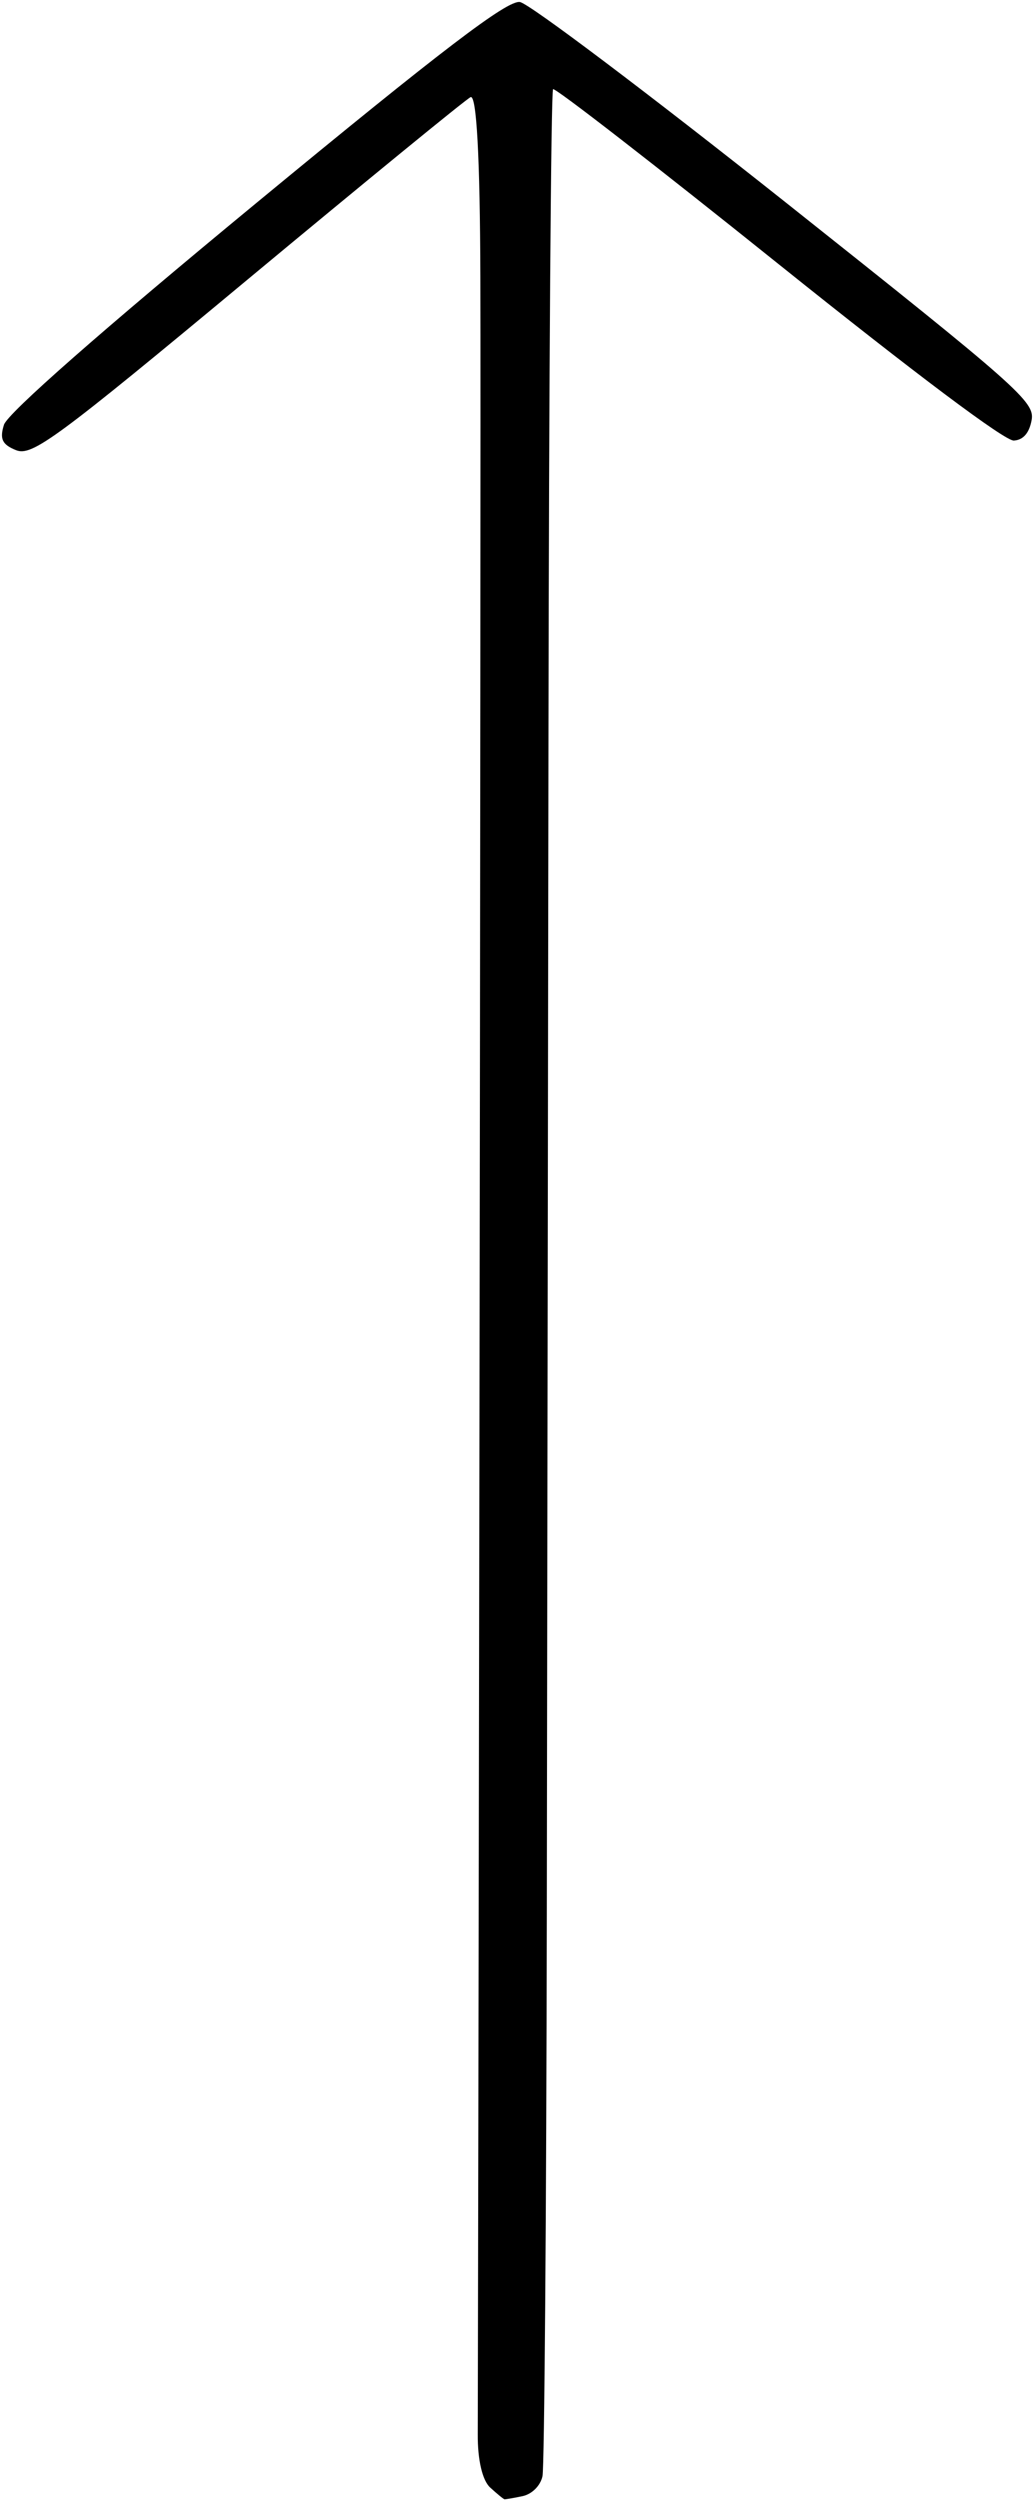
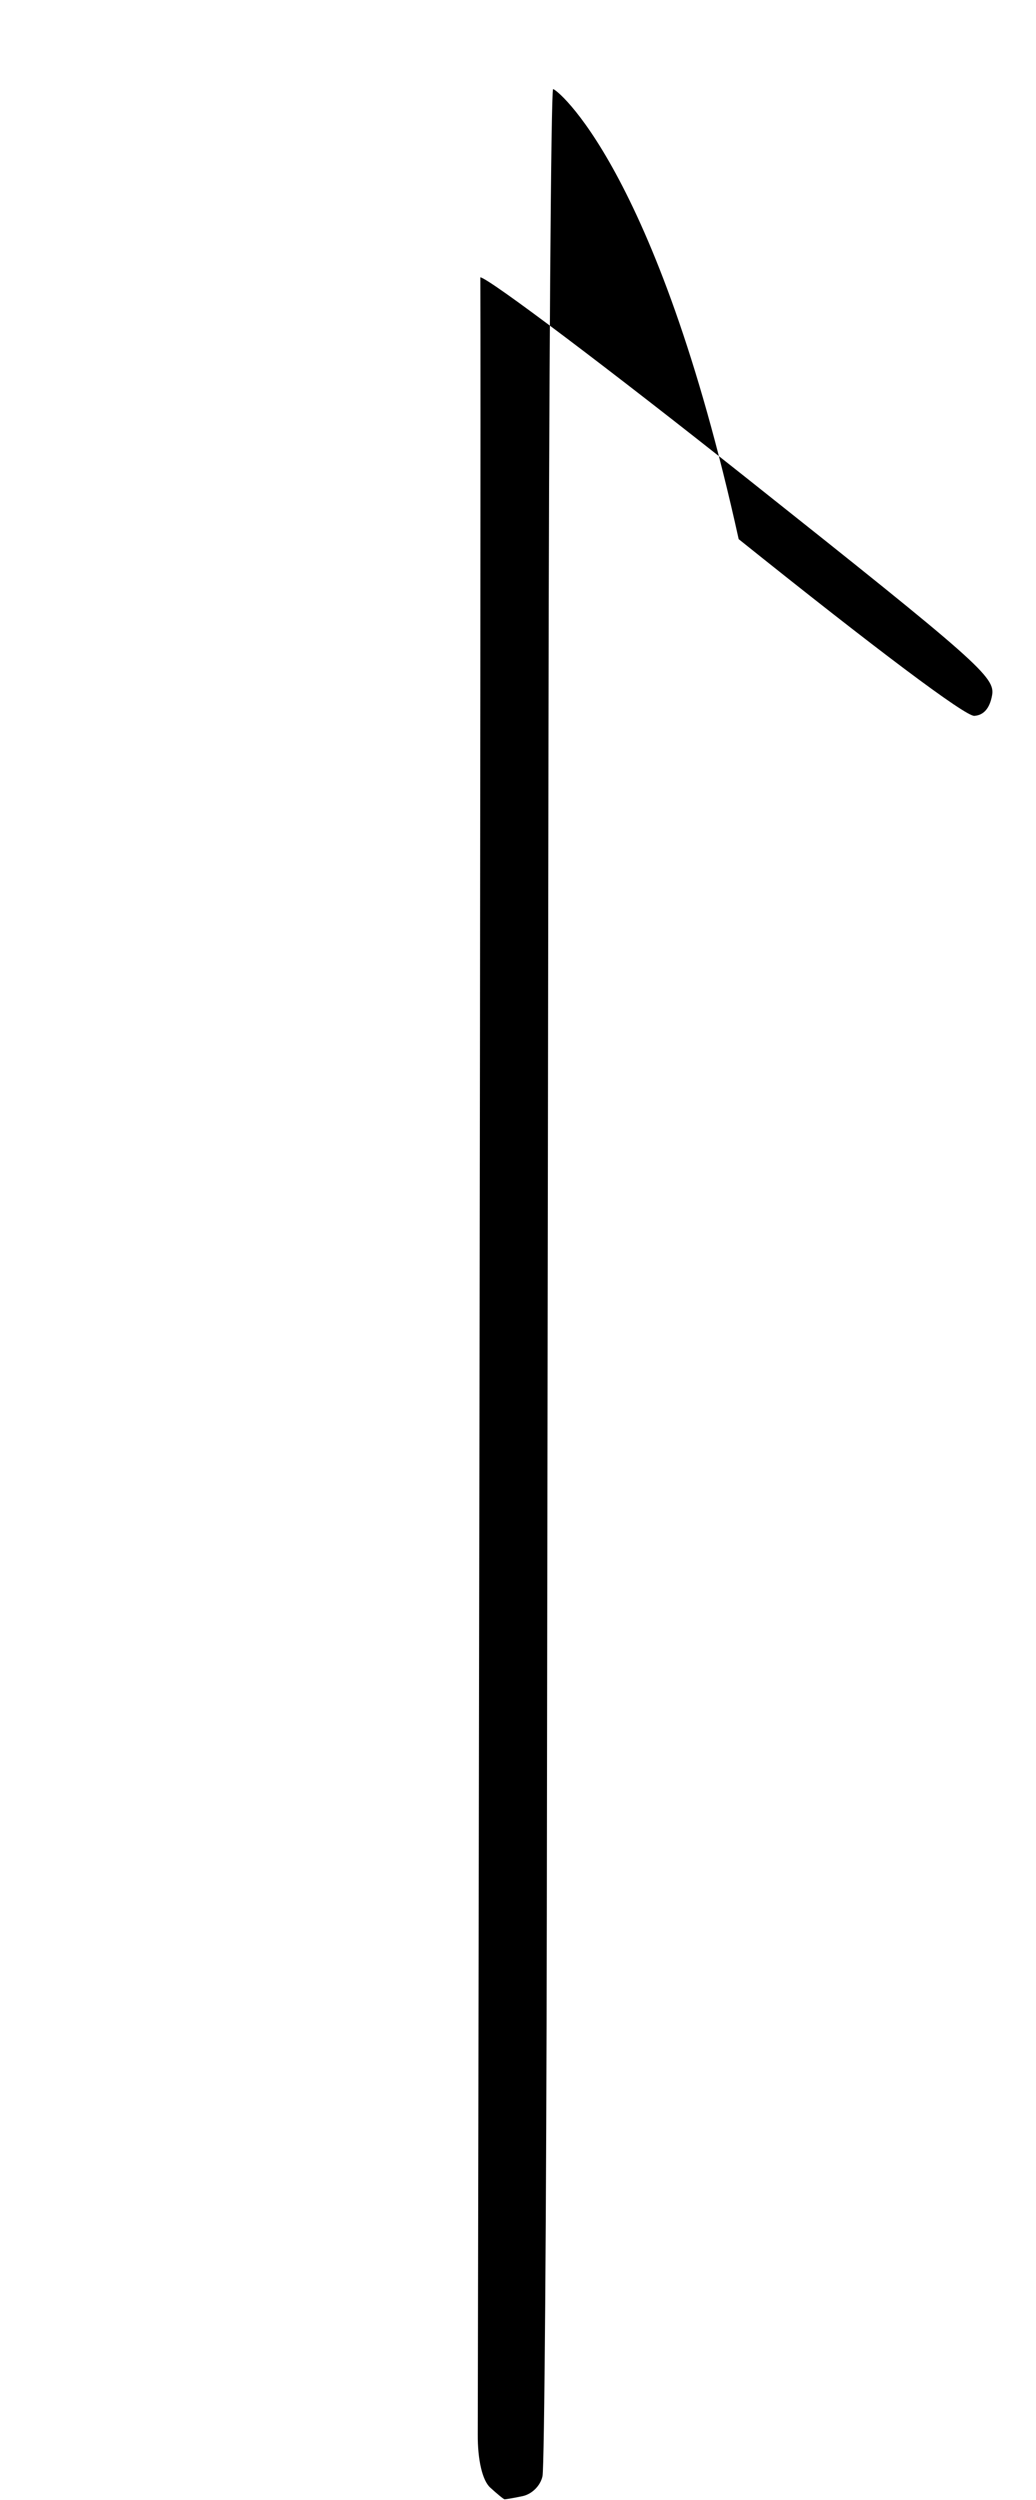
<svg xmlns="http://www.w3.org/2000/svg" fill="#000000" height="127.6" preserveAspectRatio="xMidYMid meet" version="1" viewBox="-0.1 -0.1 52.9 127.6" width="52.9" zoomAndPan="magnify">
  <g id="change1_1">
-     <path d="m 28.261,130.363 c -0.055,-0.008 -0.386,-0.281 -0.74,-0.605 -0.395,-0.364 -0.64,-1.408 -0.631,-2.716 0.006,-1.171 0.046,-24.294 0.087,-51.393 0.04,-27.095 0.064,-53.509 0.046,-58.694 C 27.005,10.824 26.83,7.61 26.522,7.761 26.262,7.89 21.141,12.08 15.138,17.068 5.365,25.192 4.131,26.105 3.315,25.778 2.606,25.494 2.469,25.207 2.697,24.482 2.88,23.897 7.687,19.674 15.587,13.16 25.09,5.323 28.399,2.802 29.043,2.905 c 0.474,0.075 6.583,4.682 13.585,10.239 11.884,9.436 12.717,10.169 12.543,11.101 -0.12,0.659 -0.428,1.013 -0.907,1.043 -0.451,0.029 -5.019,-3.399 -12.031,-9.02 C 36.014,11.28 30.841,7.269 30.736,7.353 30.631,7.436 30.524,22.188 30.502,40.144 c -0.026,17.955 -0.063,45.14 -0.086,60.419 -0.021,15.275 -0.124,28.154 -0.22,28.617 -0.101,0.482 -0.533,0.914 -1.009,1.018 -0.458,0.096 -0.872,0.168 -0.926,0.161 z" fill="#000000" transform="translate(-2.595 -2.902)" />
+     <path d="m 28.261,130.363 c -0.055,-0.008 -0.386,-0.281 -0.74,-0.605 -0.395,-0.364 -0.64,-1.408 -0.631,-2.716 0.006,-1.171 0.046,-24.294 0.087,-51.393 0.04,-27.095 0.064,-53.509 0.046,-58.694 c 0.474,0.075 6.583,4.682 13.585,10.239 11.884,9.436 12.717,10.169 12.543,11.101 -0.12,0.659 -0.428,1.013 -0.907,1.043 -0.451,0.029 -5.019,-3.399 -12.031,-9.02 C 36.014,11.28 30.841,7.269 30.736,7.353 30.631,7.436 30.524,22.188 30.502,40.144 c -0.026,17.955 -0.063,45.14 -0.086,60.419 -0.021,15.275 -0.124,28.154 -0.22,28.617 -0.101,0.482 -0.533,0.914 -1.009,1.018 -0.458,0.096 -0.872,0.168 -0.926,0.161 z" fill="#000000" transform="translate(-2.595 -2.902)" />
  </g>
</svg>